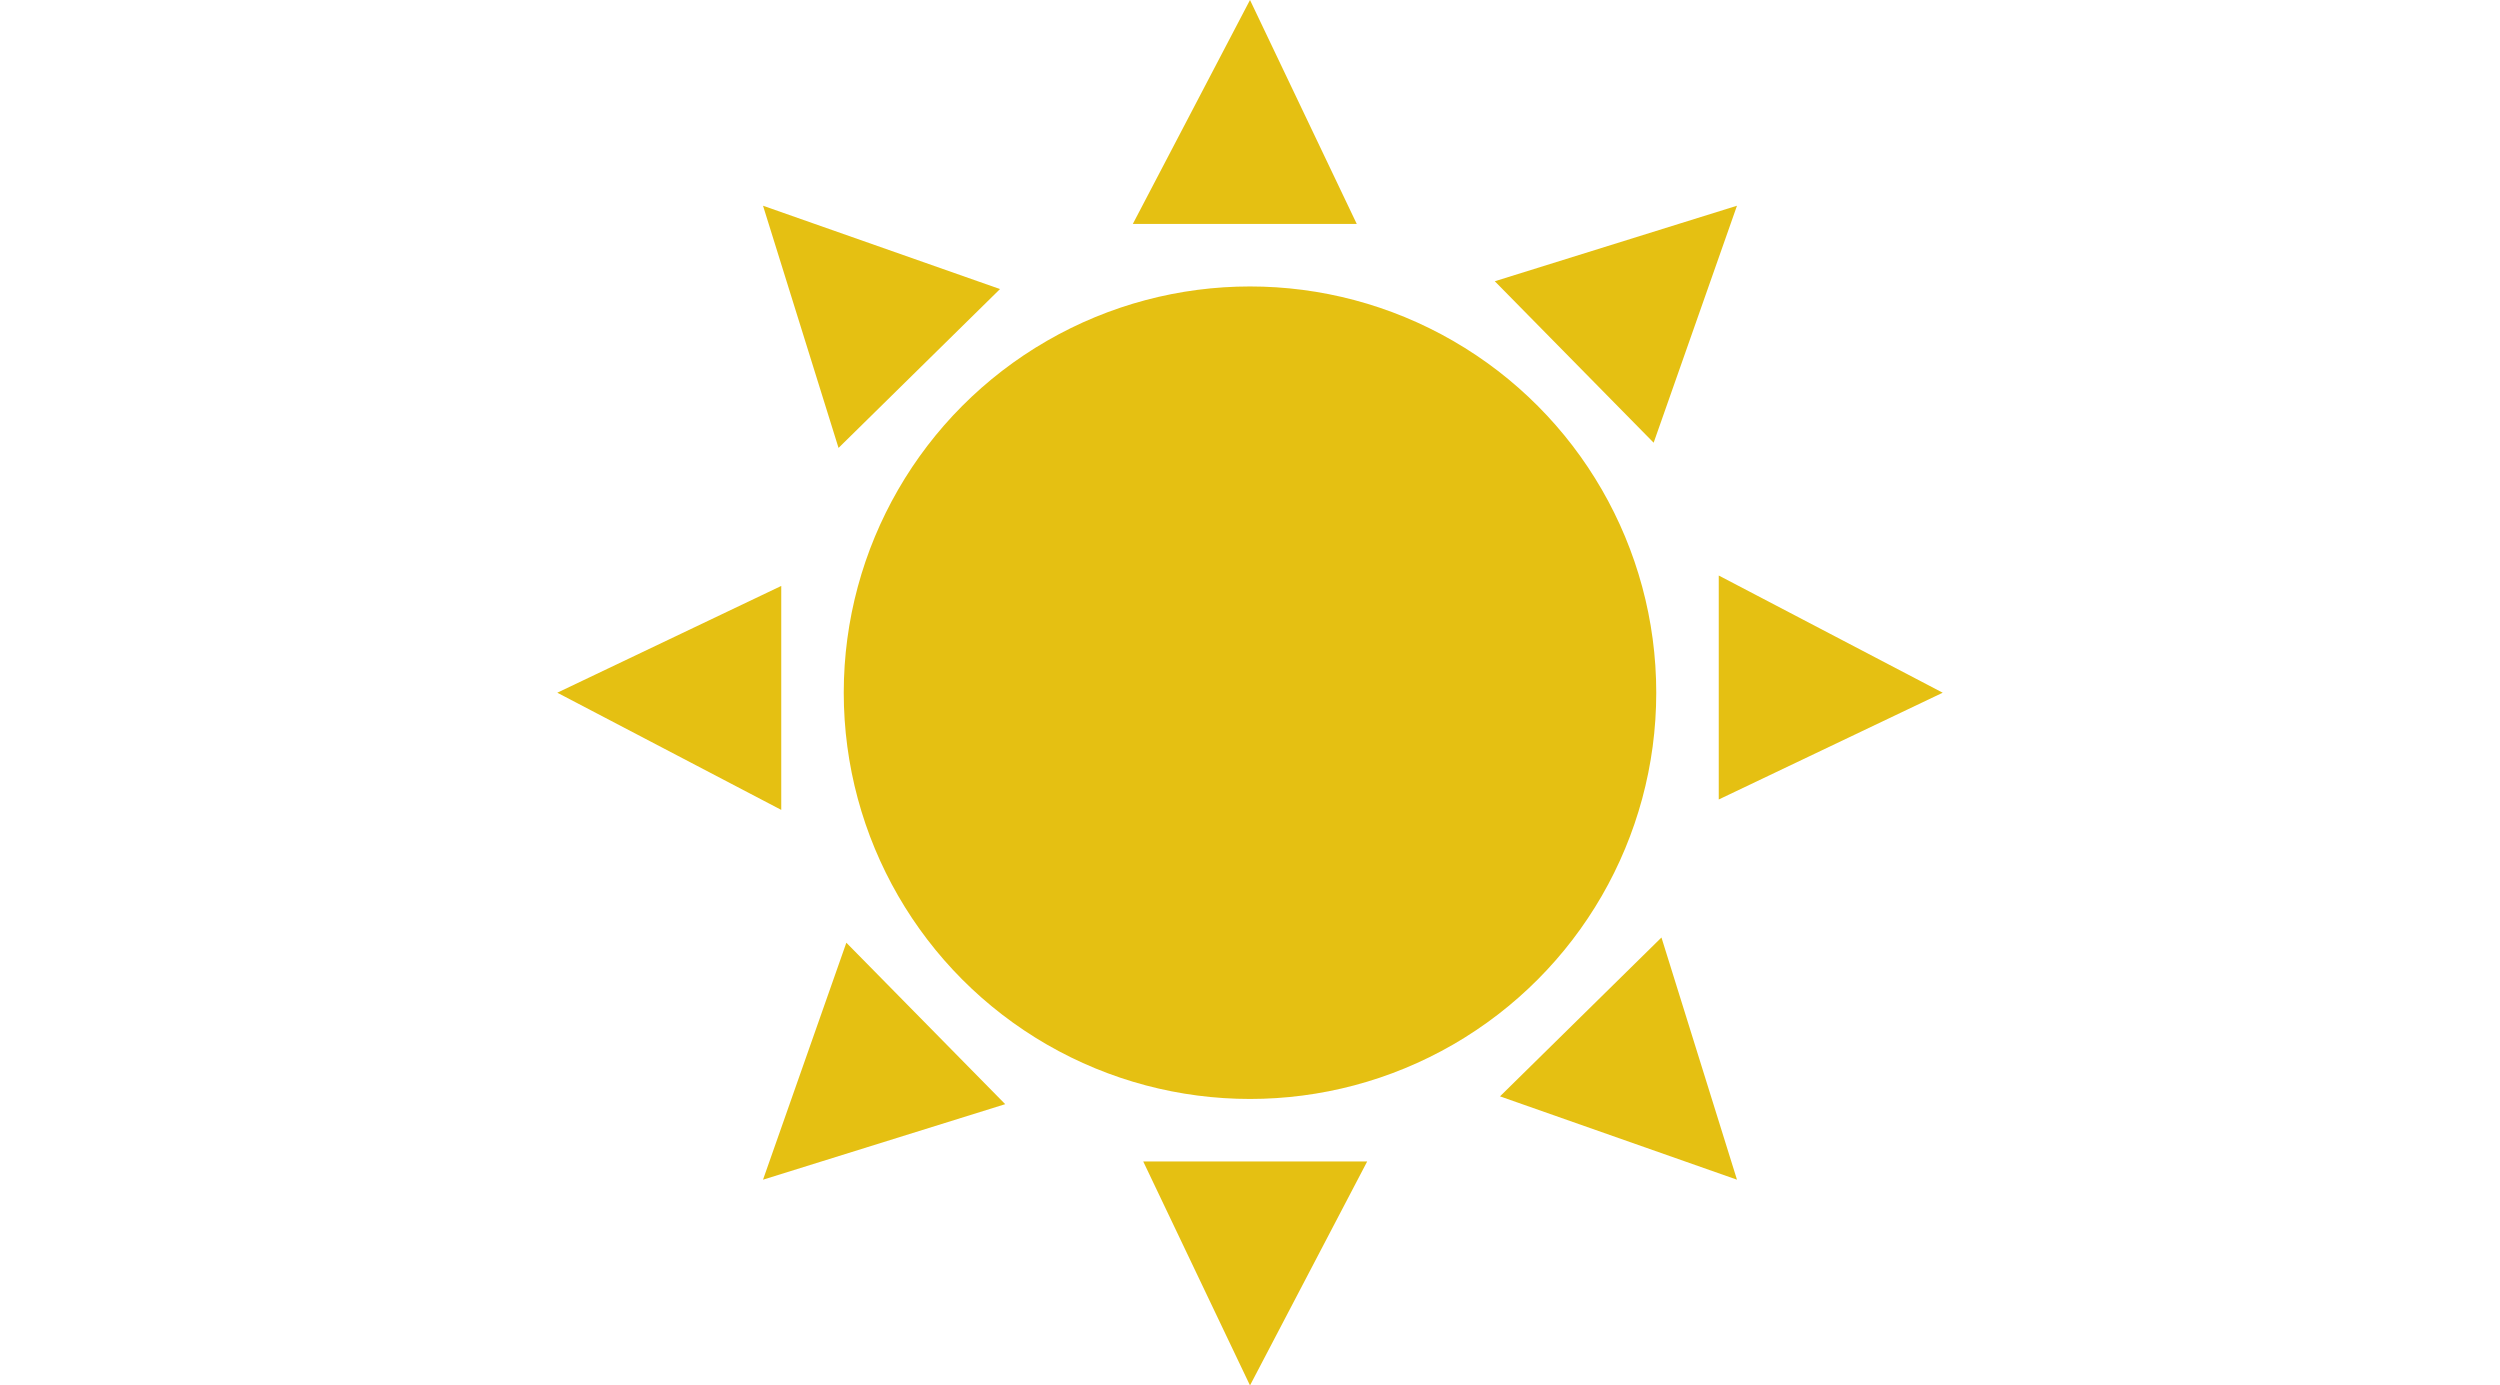
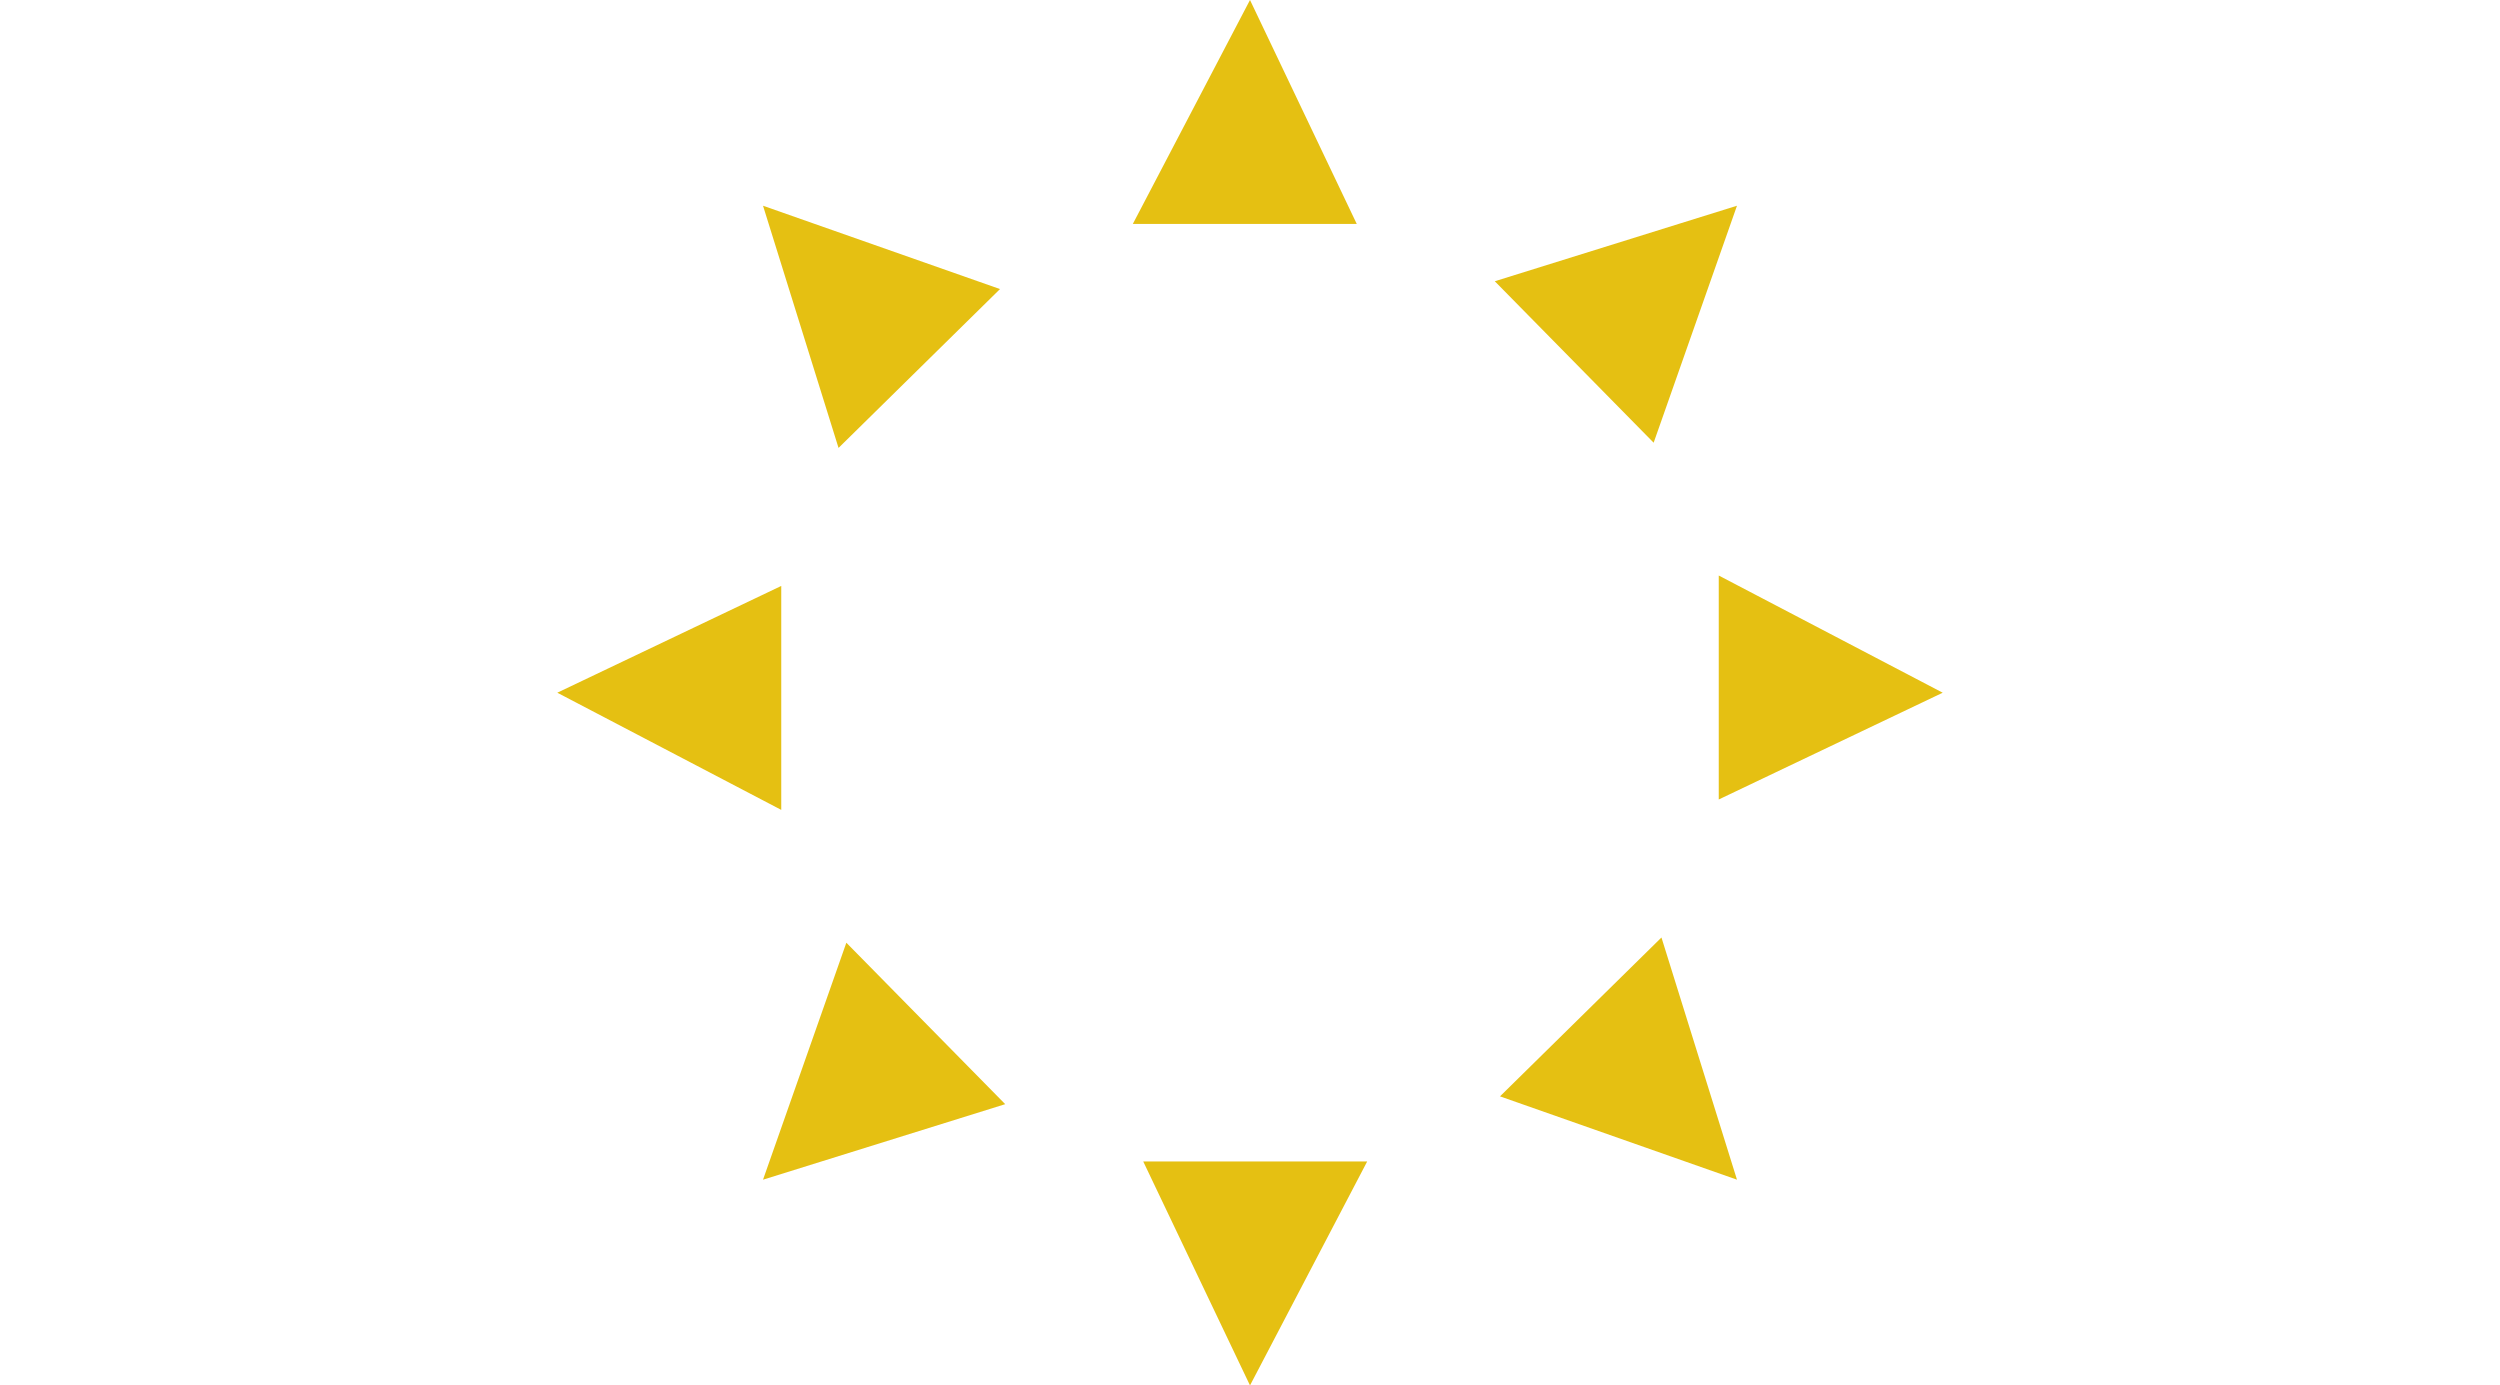
<svg xmlns="http://www.w3.org/2000/svg" version="1.1" id="Ebene_1" x="0px" y="0px" viewBox="0 0 96 53.2" style="enable-background:new 0 0 96 53.2;" xml:space="preserve">
  <style type="text/css">
	.st0{fill:#E5C012;}
</style>
-   <circle class="st0" cx="48" cy="26.6" r="15.6" />
  <path class="st0" d="M48,0l-4.5,8.6h8.6L48,0z M38.4,11.1l-9.1-3.2l2.9,9.3L38.4,11.1z M30,22.5l-8.6,4.1l8.6,4.5V22.5z M38.6,42.4  l-6.1-6.2l-3.2,9.1L38.6,42.4z M48,53.2l4.5-8.6h-8.6L48,53.2z M66.7,45.3L63.8,36l-6.2,6.1L66.7,45.3z M66,30.7l8.6-4.1L66,22.1  V30.7z M66.7,7.9l-9.3,2.9l6.1,6.2L66.7,7.9z" />
</svg>